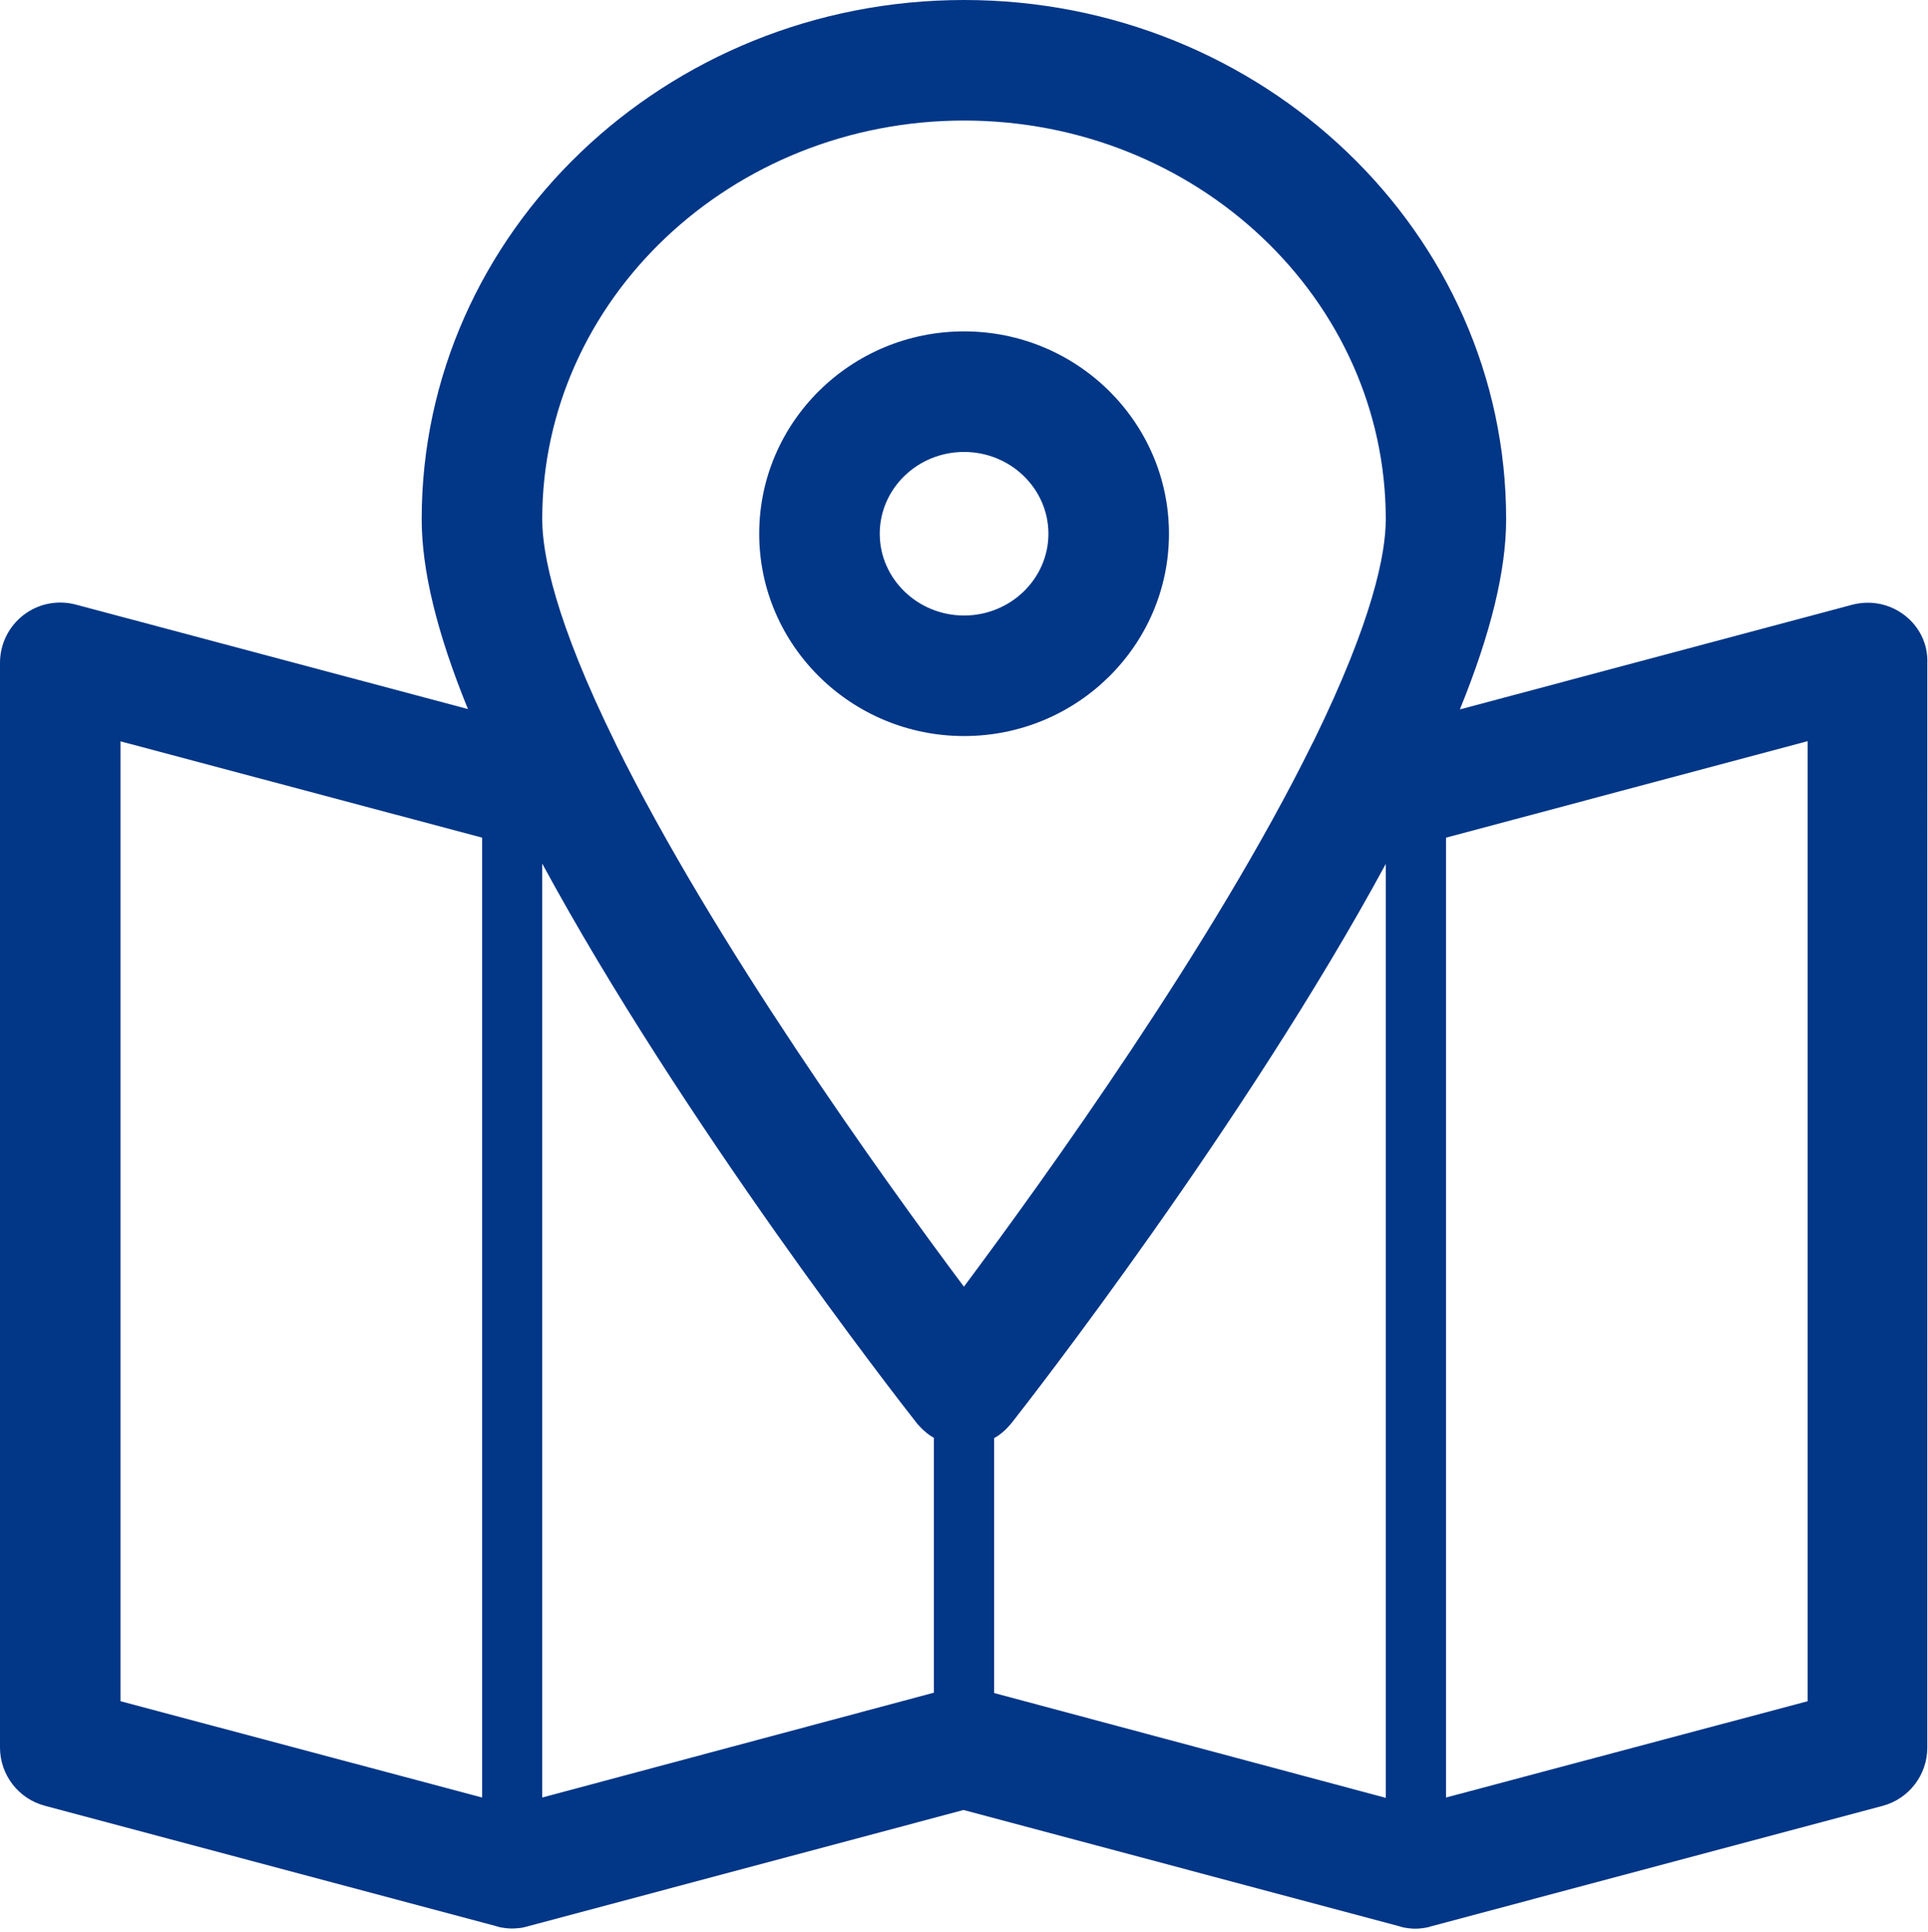
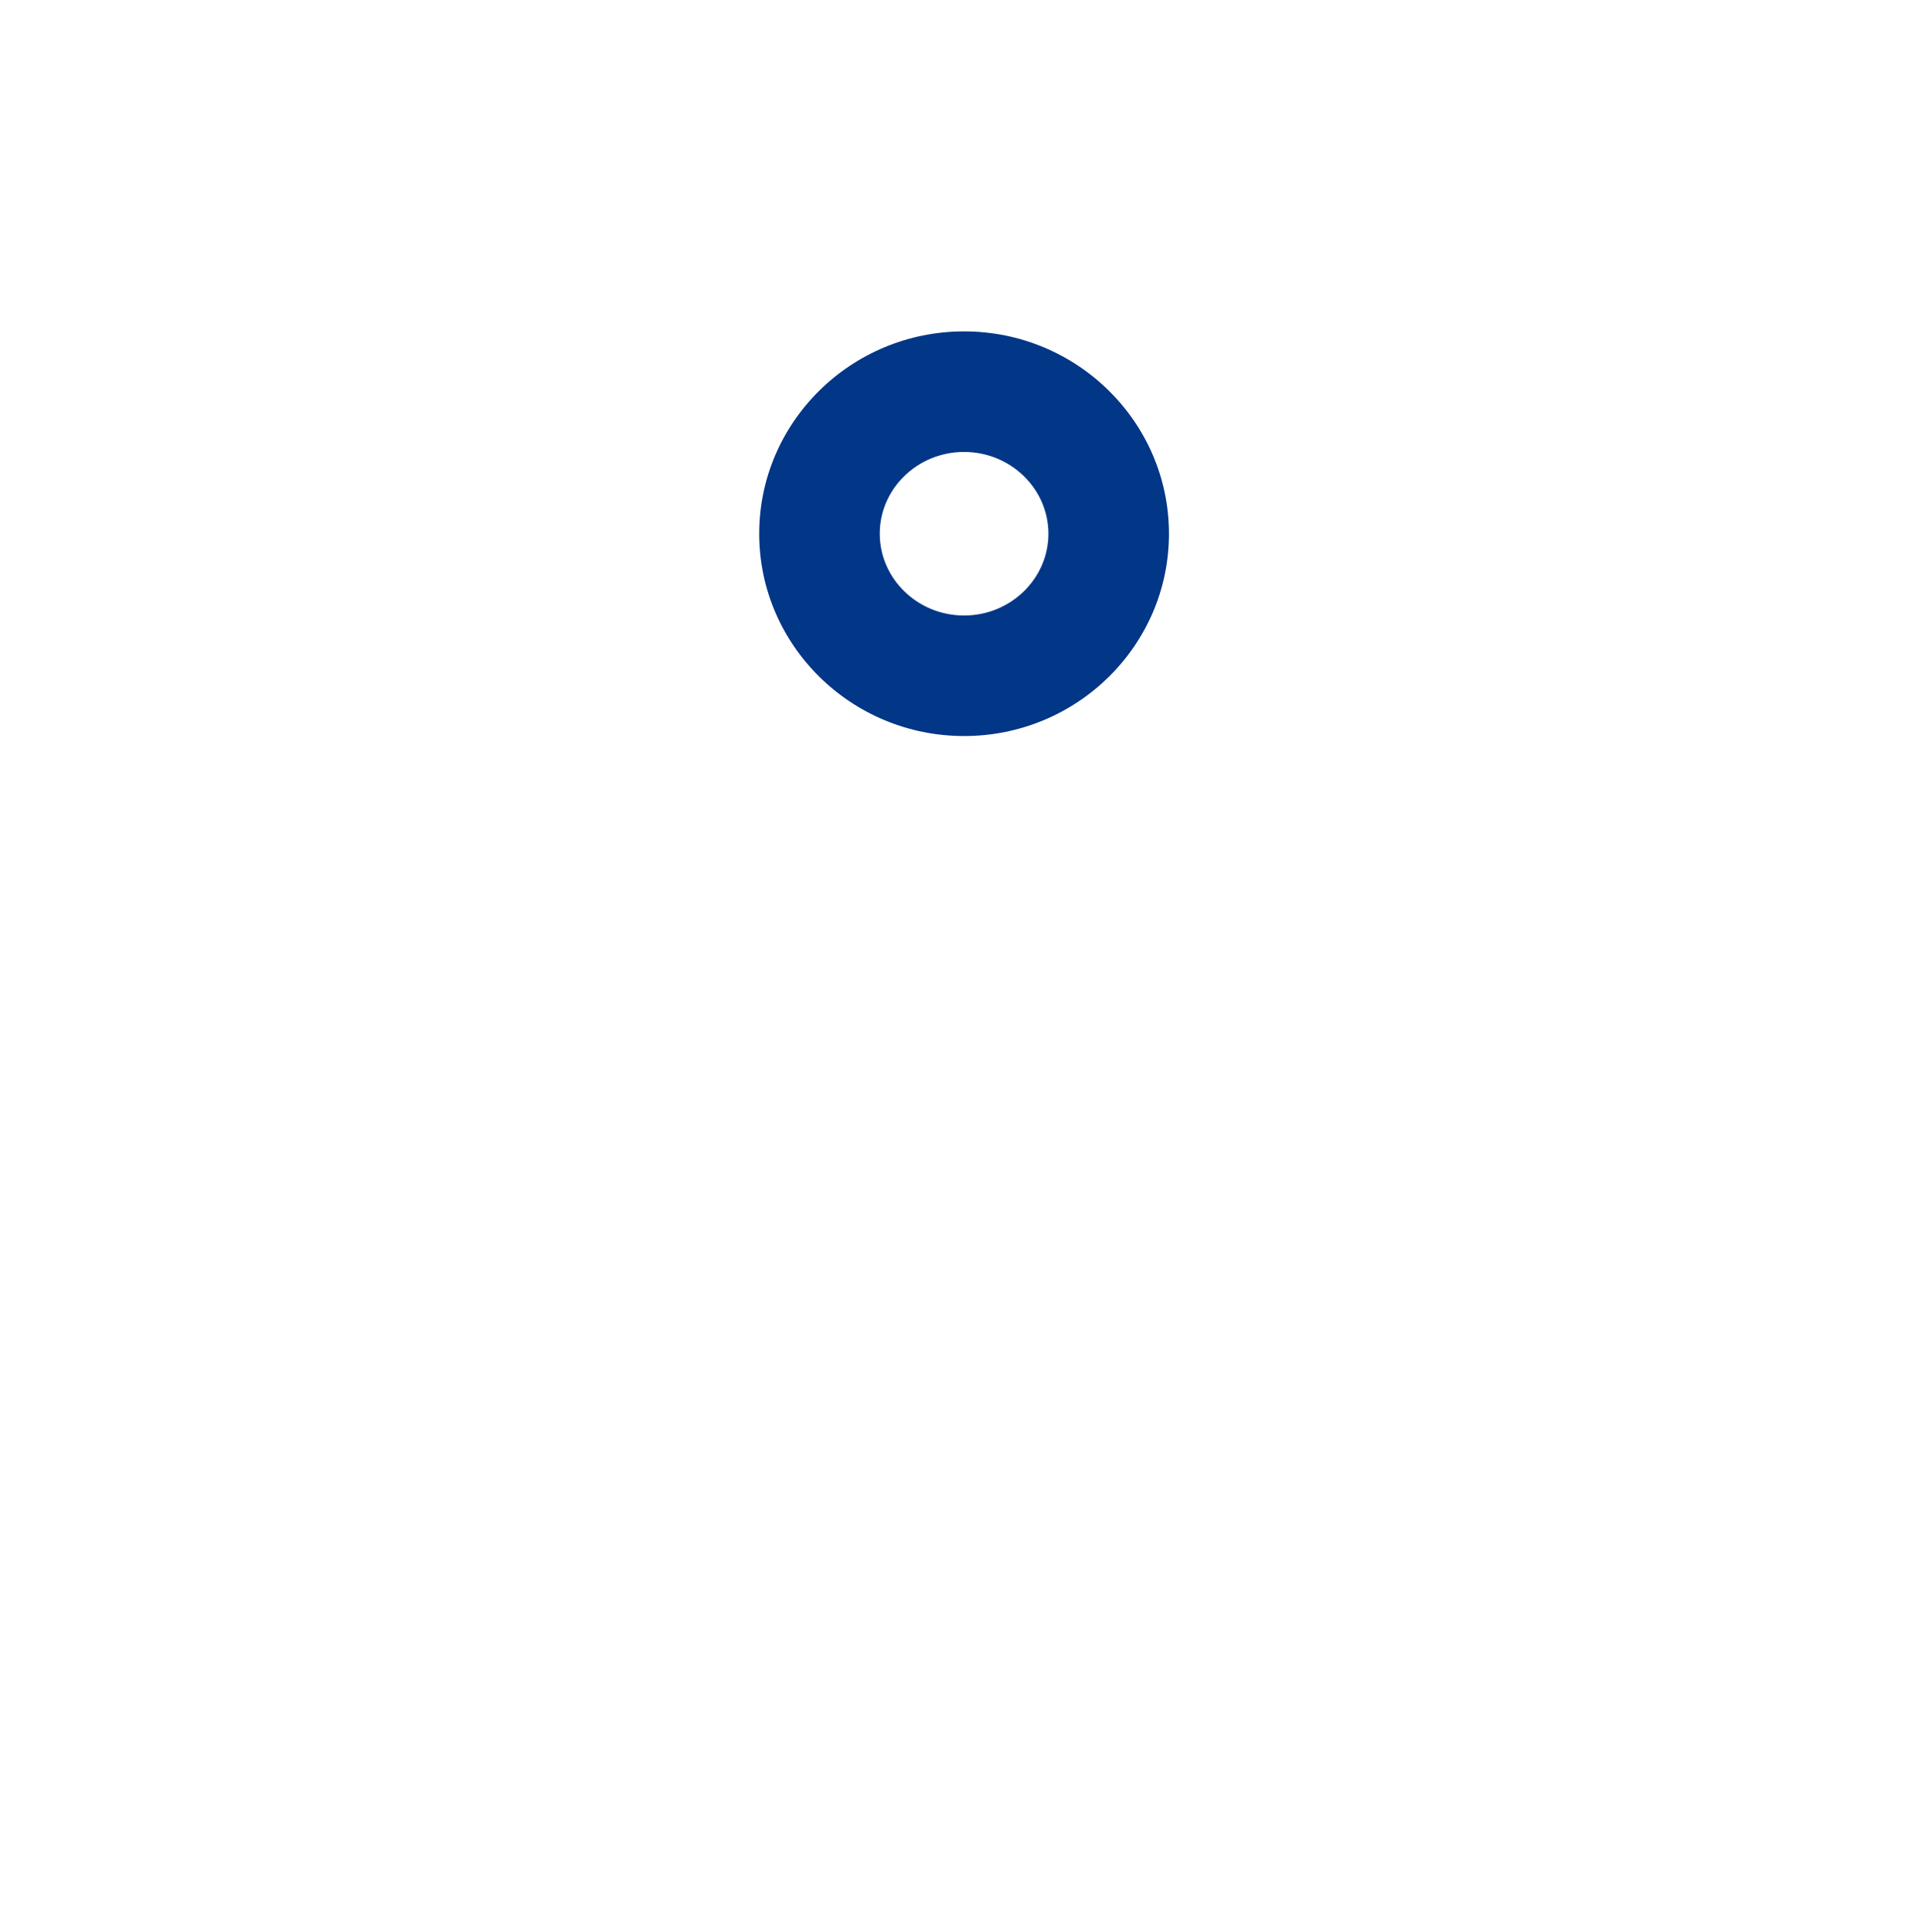
<svg xmlns="http://www.w3.org/2000/svg" version="1.1" id="레이어_1" x="0px" y="0px" viewBox="0 0 112.93 113.17" style="enable-background:new 0 0 112.93 113.17;" xml:space="preserve">
  <style type="text/css">
	.st0{fill:#023687;}
</style>
  <g>
-     <path class="st0" d="M111.55,36.03c-0.87-0.67-1.99-0.89-3.06-0.61l-22.98,6.13c1.82-4.47,2.71-8.14,2.71-11.14   C88.23,13.64,73.98,0,56.47,0S24.7,13.64,24.7,30.4c0,3,0.89,6.67,2.71,11.13L4.44,35.41c-1.06-0.28-2.19-0.06-3.06,0.61   C0.51,36.69,0,37.72,0,38.82v63.53c0,1.6,1.08,3,2.62,3.41l26.47,7.06c0.01,0,0.02,0,0.02,0.01c0.04,0.01,0.07,0.02,0.11,0.03   c0.05,0.01,0.09,0.02,0.14,0.03c0.04,0.01,0.08,0.01,0.12,0.02c0.05,0.01,0.1,0.01,0.15,0.02c0.04,0,0.07,0.01,0.11,0.01   c0.08,0.01,0.15,0.01,0.23,0.01c0.01,0,0.02,0,0.02,0c0,0,0,0,0,0c0,0,0,0,0,0c0.01,0,0.02,0,0.02,0c0.08,0,0.15,0,0.23-0.01   c0.04,0,0.08-0.01,0.12-0.01c0.04,0,0.08-0.01,0.12-0.01c0.06-0.01,0.11-0.02,0.17-0.03c0.01,0,0.02,0,0.03-0.01   c0.1-0.02,0.19-0.04,0.28-0.07l25.48-6.8l25.56,6.82c0.01,0,0.02,0,0.02,0.01c0.04,0.01,0.07,0.02,0.11,0.03   c0.05,0.01,0.09,0.02,0.14,0.03c0.04,0.01,0.08,0.01,0.12,0.02c0.05,0.01,0.1,0.01,0.15,0.02c0.04,0,0.07,0.01,0.11,0.01   c0.08,0.01,0.15,0.01,0.23,0.01c0.01,0,0.02,0,0.02,0c0,0,0,0,0,0c0,0,0,0,0,0c0.01,0,0.02,0,0.02,0c0.08,0,0.15,0,0.23-0.01   c0.04,0,0.07-0.01,0.11-0.01c0.05-0.01,0.1-0.01,0.15-0.02c0.04-0.01,0.08-0.01,0.12-0.02c0.05-0.01,0.09-0.02,0.14-0.03   c0.04-0.01,0.08-0.02,0.11-0.03c0.01,0,0.02,0,0.02-0.01l26.47-7.06c1.54-0.41,2.62-1.81,2.62-3.41V38.82   C112.93,37.72,112.42,36.69,111.55,36.03z M31.76,105.28v-54.7c8.22,15.17,20.88,31.43,21.89,32.71c0.05,0.07,0.11,0.14,0.17,0.2   c0.01,0.01,0.02,0.02,0.03,0.03c0.03,0.03,0.06,0.07,0.09,0.1c0.02,0.02,0.04,0.04,0.06,0.06c0.02,0.02,0.04,0.03,0.05,0.05   c0.15,0.14,0.31,0.27,0.48,0.38c0,0,0,0,0,0c0.06,0.04,0.11,0.07,0.17,0.1v14.93L31.76,105.28z M58.23,99.16V84.23   c0.06-0.03,0.11-0.07,0.17-0.1c0,0,0,0,0,0c0.17-0.11,0.33-0.24,0.48-0.38c0.02-0.02,0.04-0.03,0.05-0.05   c0.02-0.02,0.04-0.04,0.06-0.06c0.03-0.03,0.06-0.07,0.09-0.1c0.01-0.01,0.02-0.02,0.03-0.03c0.06-0.07,0.11-0.13,0.17-0.2   c1.01-1.28,13.67-17.54,21.89-32.71v54.7L58.23,99.16z M56.47,7.06c13.62,0,24.7,10.47,24.7,23.35c0,2-0.74,5.87-4.22,12.98   c-0.03,0.05-0.06,0.11-0.09,0.17c-5.74,11.66-15.61,25.38-20.4,31.8c-4.79-6.41-14.65-20.13-20.4-31.8   c-0.01-0.02-0.02-0.03-0.02-0.05c-3.54-7.19-4.28-11.09-4.28-13.1C31.76,17.53,42.85,7.06,56.47,7.06z M7.06,43.42l21.18,5.64   v56.22L7.06,99.64V43.42z M105.88,99.64l-21.18,5.64V49.06l21.18-5.65V99.64z" />
    <path class="st0" d="M56.47,43.11c6.62,0,12-5.31,12-11.85c0-6.53-5.38-11.85-12-11.85s-12,5.31-12,11.85   C44.47,37.79,49.85,43.11,56.47,43.11z M56.47,26.47c2.72,0,4.94,2.15,4.94,4.79c0,2.64-2.22,4.79-4.94,4.79   c-2.72,0-4.94-2.15-4.94-4.79C51.53,28.62,53.74,26.47,56.47,26.47z" />
  </g>
</svg>